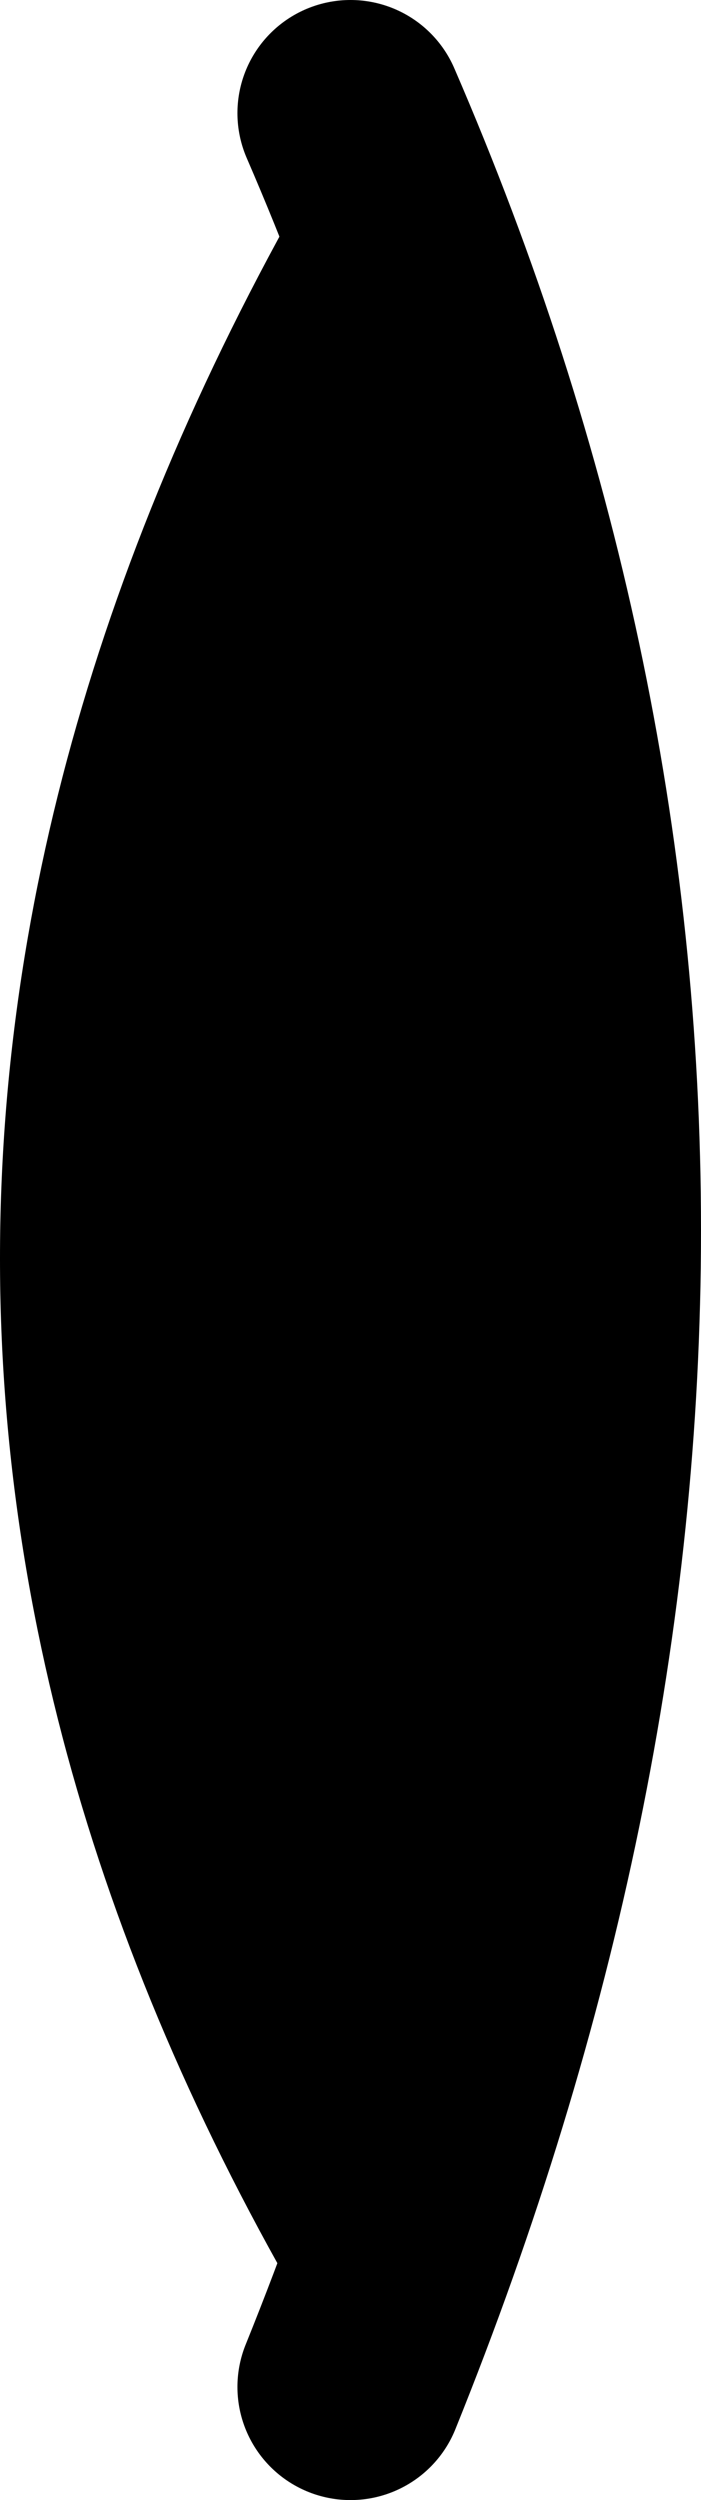
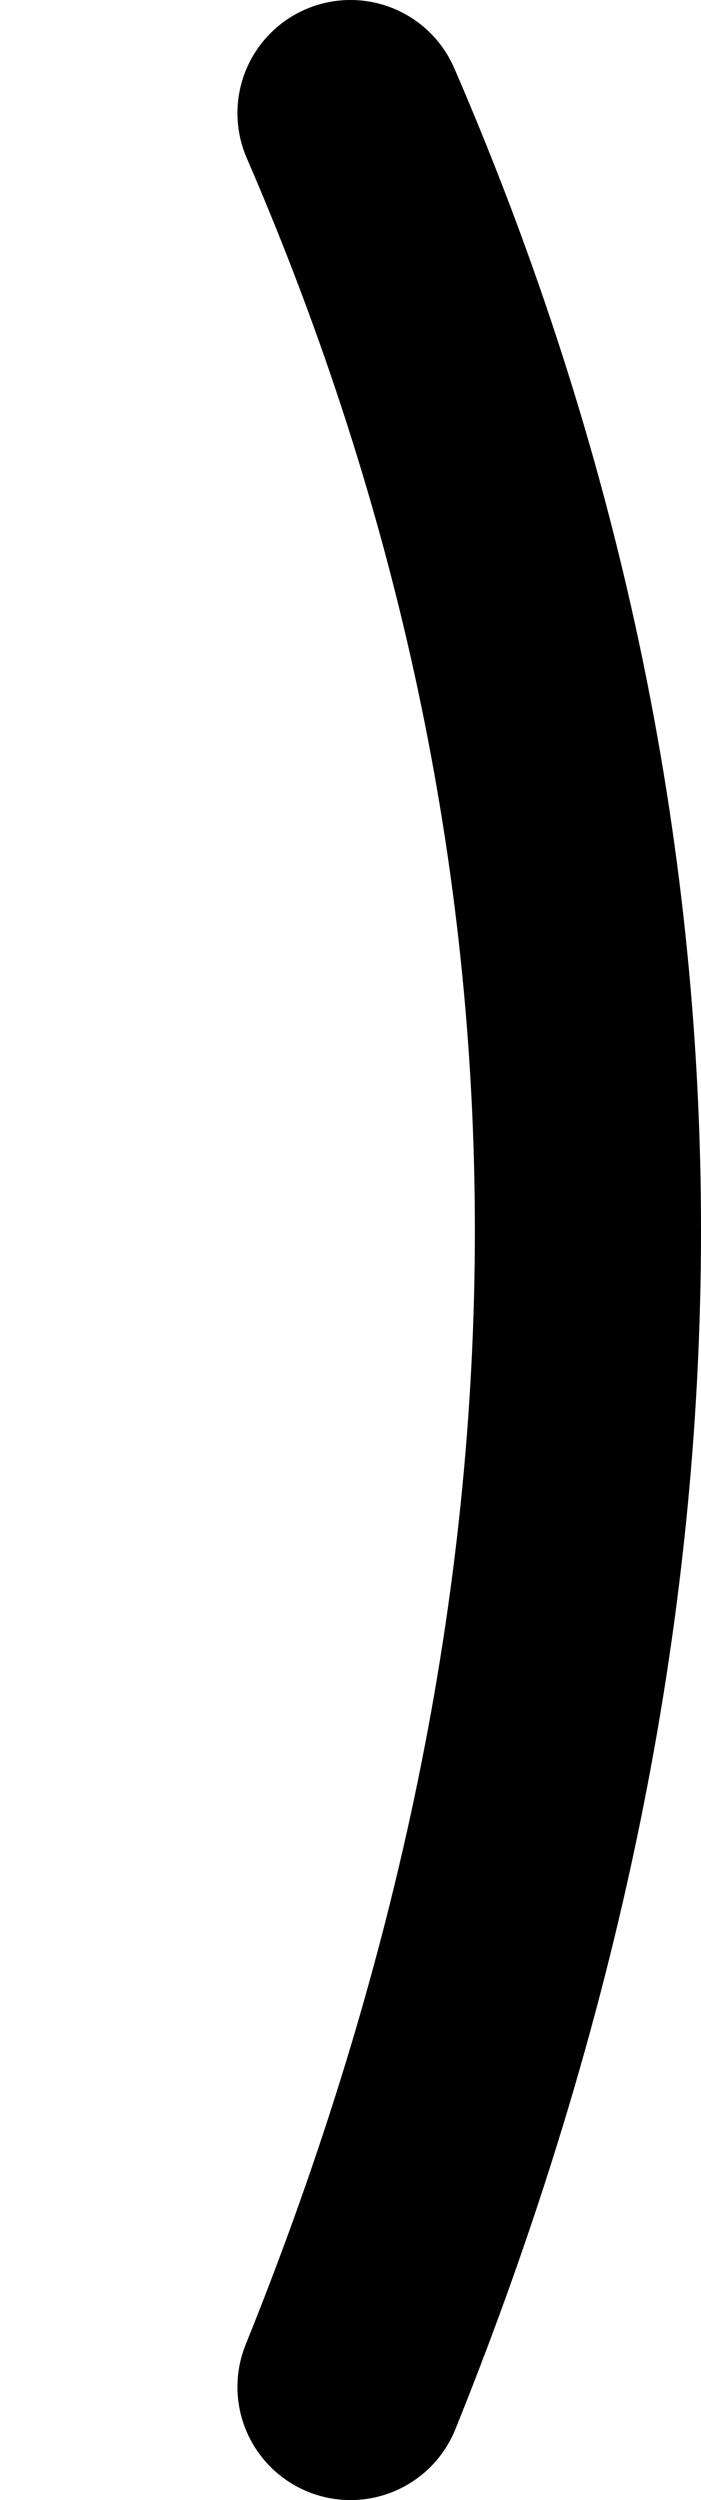
<svg xmlns="http://www.w3.org/2000/svg" height="11.05px" width="3.1px">
  <g transform="matrix(1.0, 0.0, 0.0, 1.0, 48.9, 5.3)">
-     <path d="M-47.35 -4.8 Q-45.25 0.05 -47.35 5.25 -50.45 0.3 -47.35 -4.8" fill="#000000" fill-rule="evenodd" stroke="none" />
    <path d="M-47.35 -4.8 Q-45.25 0.05 -47.35 5.25" fill="none" stroke="#000000" stroke-linecap="round" stroke-linejoin="round" stroke-width="1.0" />
  </g>
</svg>